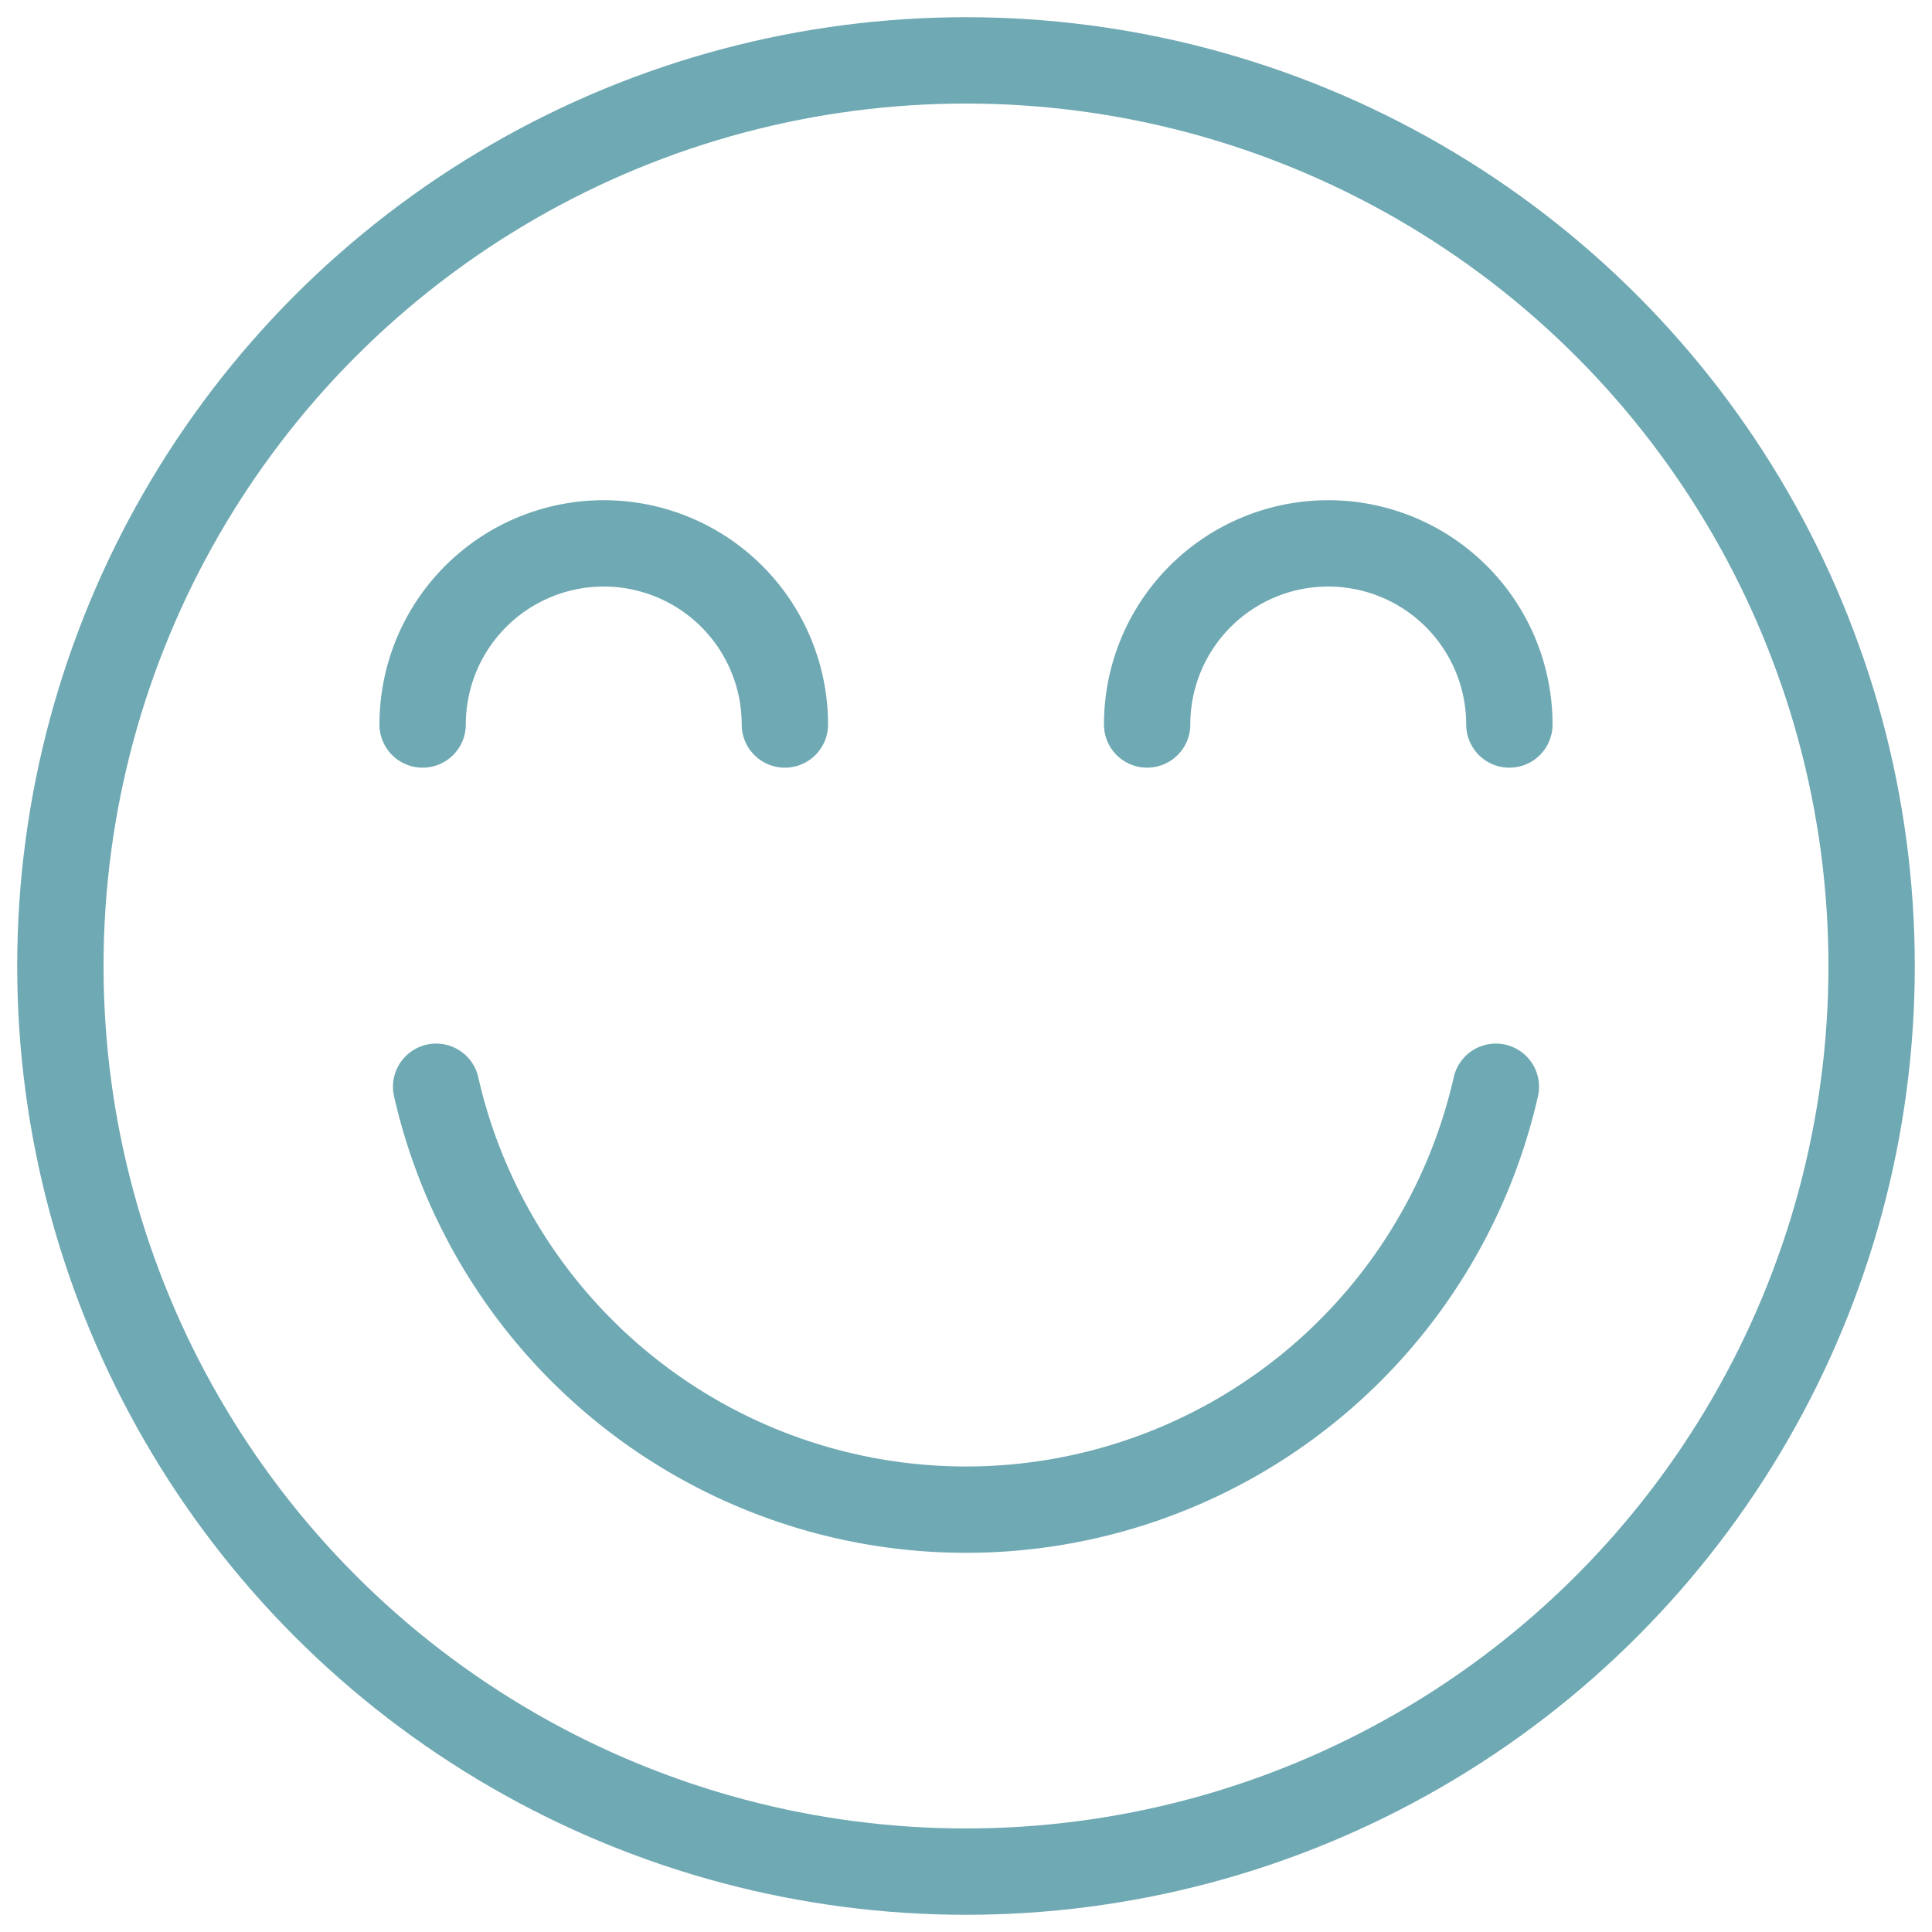
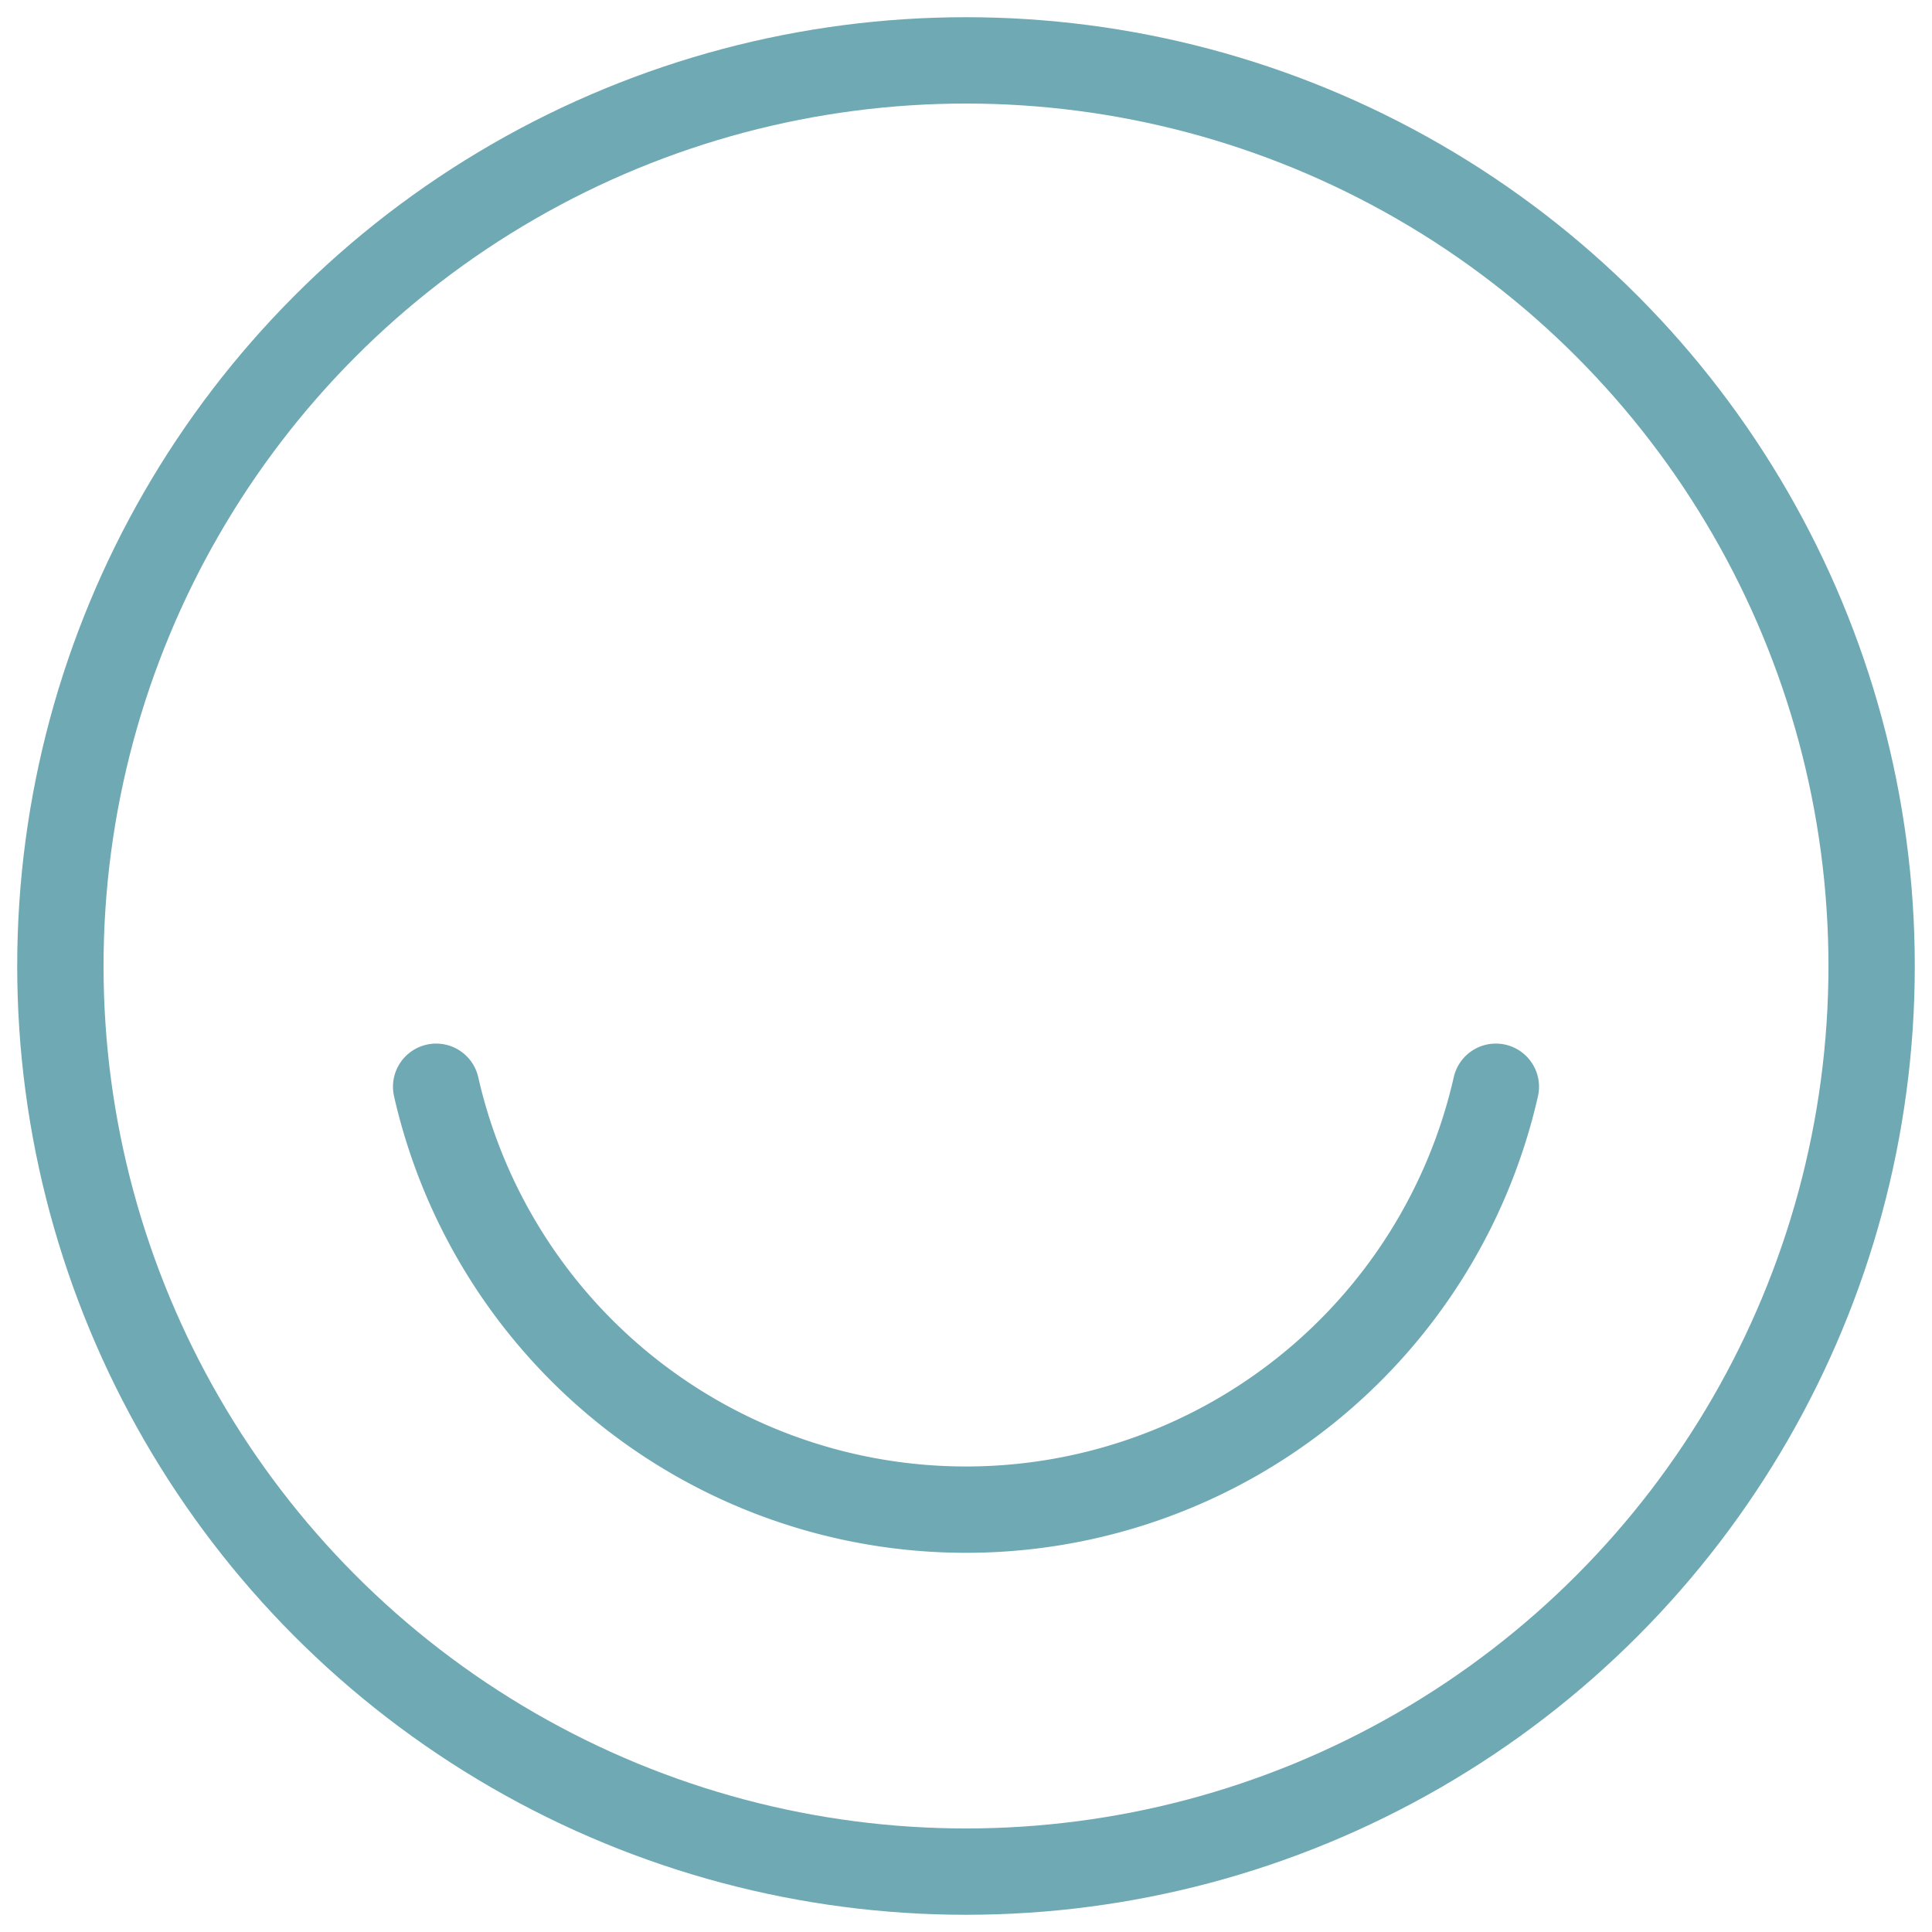
<svg xmlns="http://www.w3.org/2000/svg" viewBox="0 0 16 16" preserveAspectRatio="none" width="64" height="64">
  <circle cx="8" cy="8" r="7.5" fill="none" data-stroke="#444" stroke-linecap="round" stroke-linejoin="round" stroke="#6FA9B3" stroke-width="0.715px" />
  <path d="M12.388,9A4.5,4.5,0,0,1,3.612,9" fill="none" data-stroke="#444444" stroke-linecap="round" stroke-linejoin="round" data-color="color-2" stroke="#6FA9B3" stroke-width="0.715px" />
-   <path d="M3.5,6a1.5,1.5,0,0,1,3,0" fill="none" data-stroke="#444444" stroke-linecap="round" stroke-linejoin="round" data-color="color-2" stroke="#6FA9B3" stroke-width="0.715px" />
-   <path d="M9.5,6a1.5,1.5,0,0,1,3,0" fill="none" data-stroke="#444444" stroke-linecap="round" stroke-linejoin="round" data-color="color-2" stroke="#6FA9B3" stroke-width="0.715px" />
</svg>